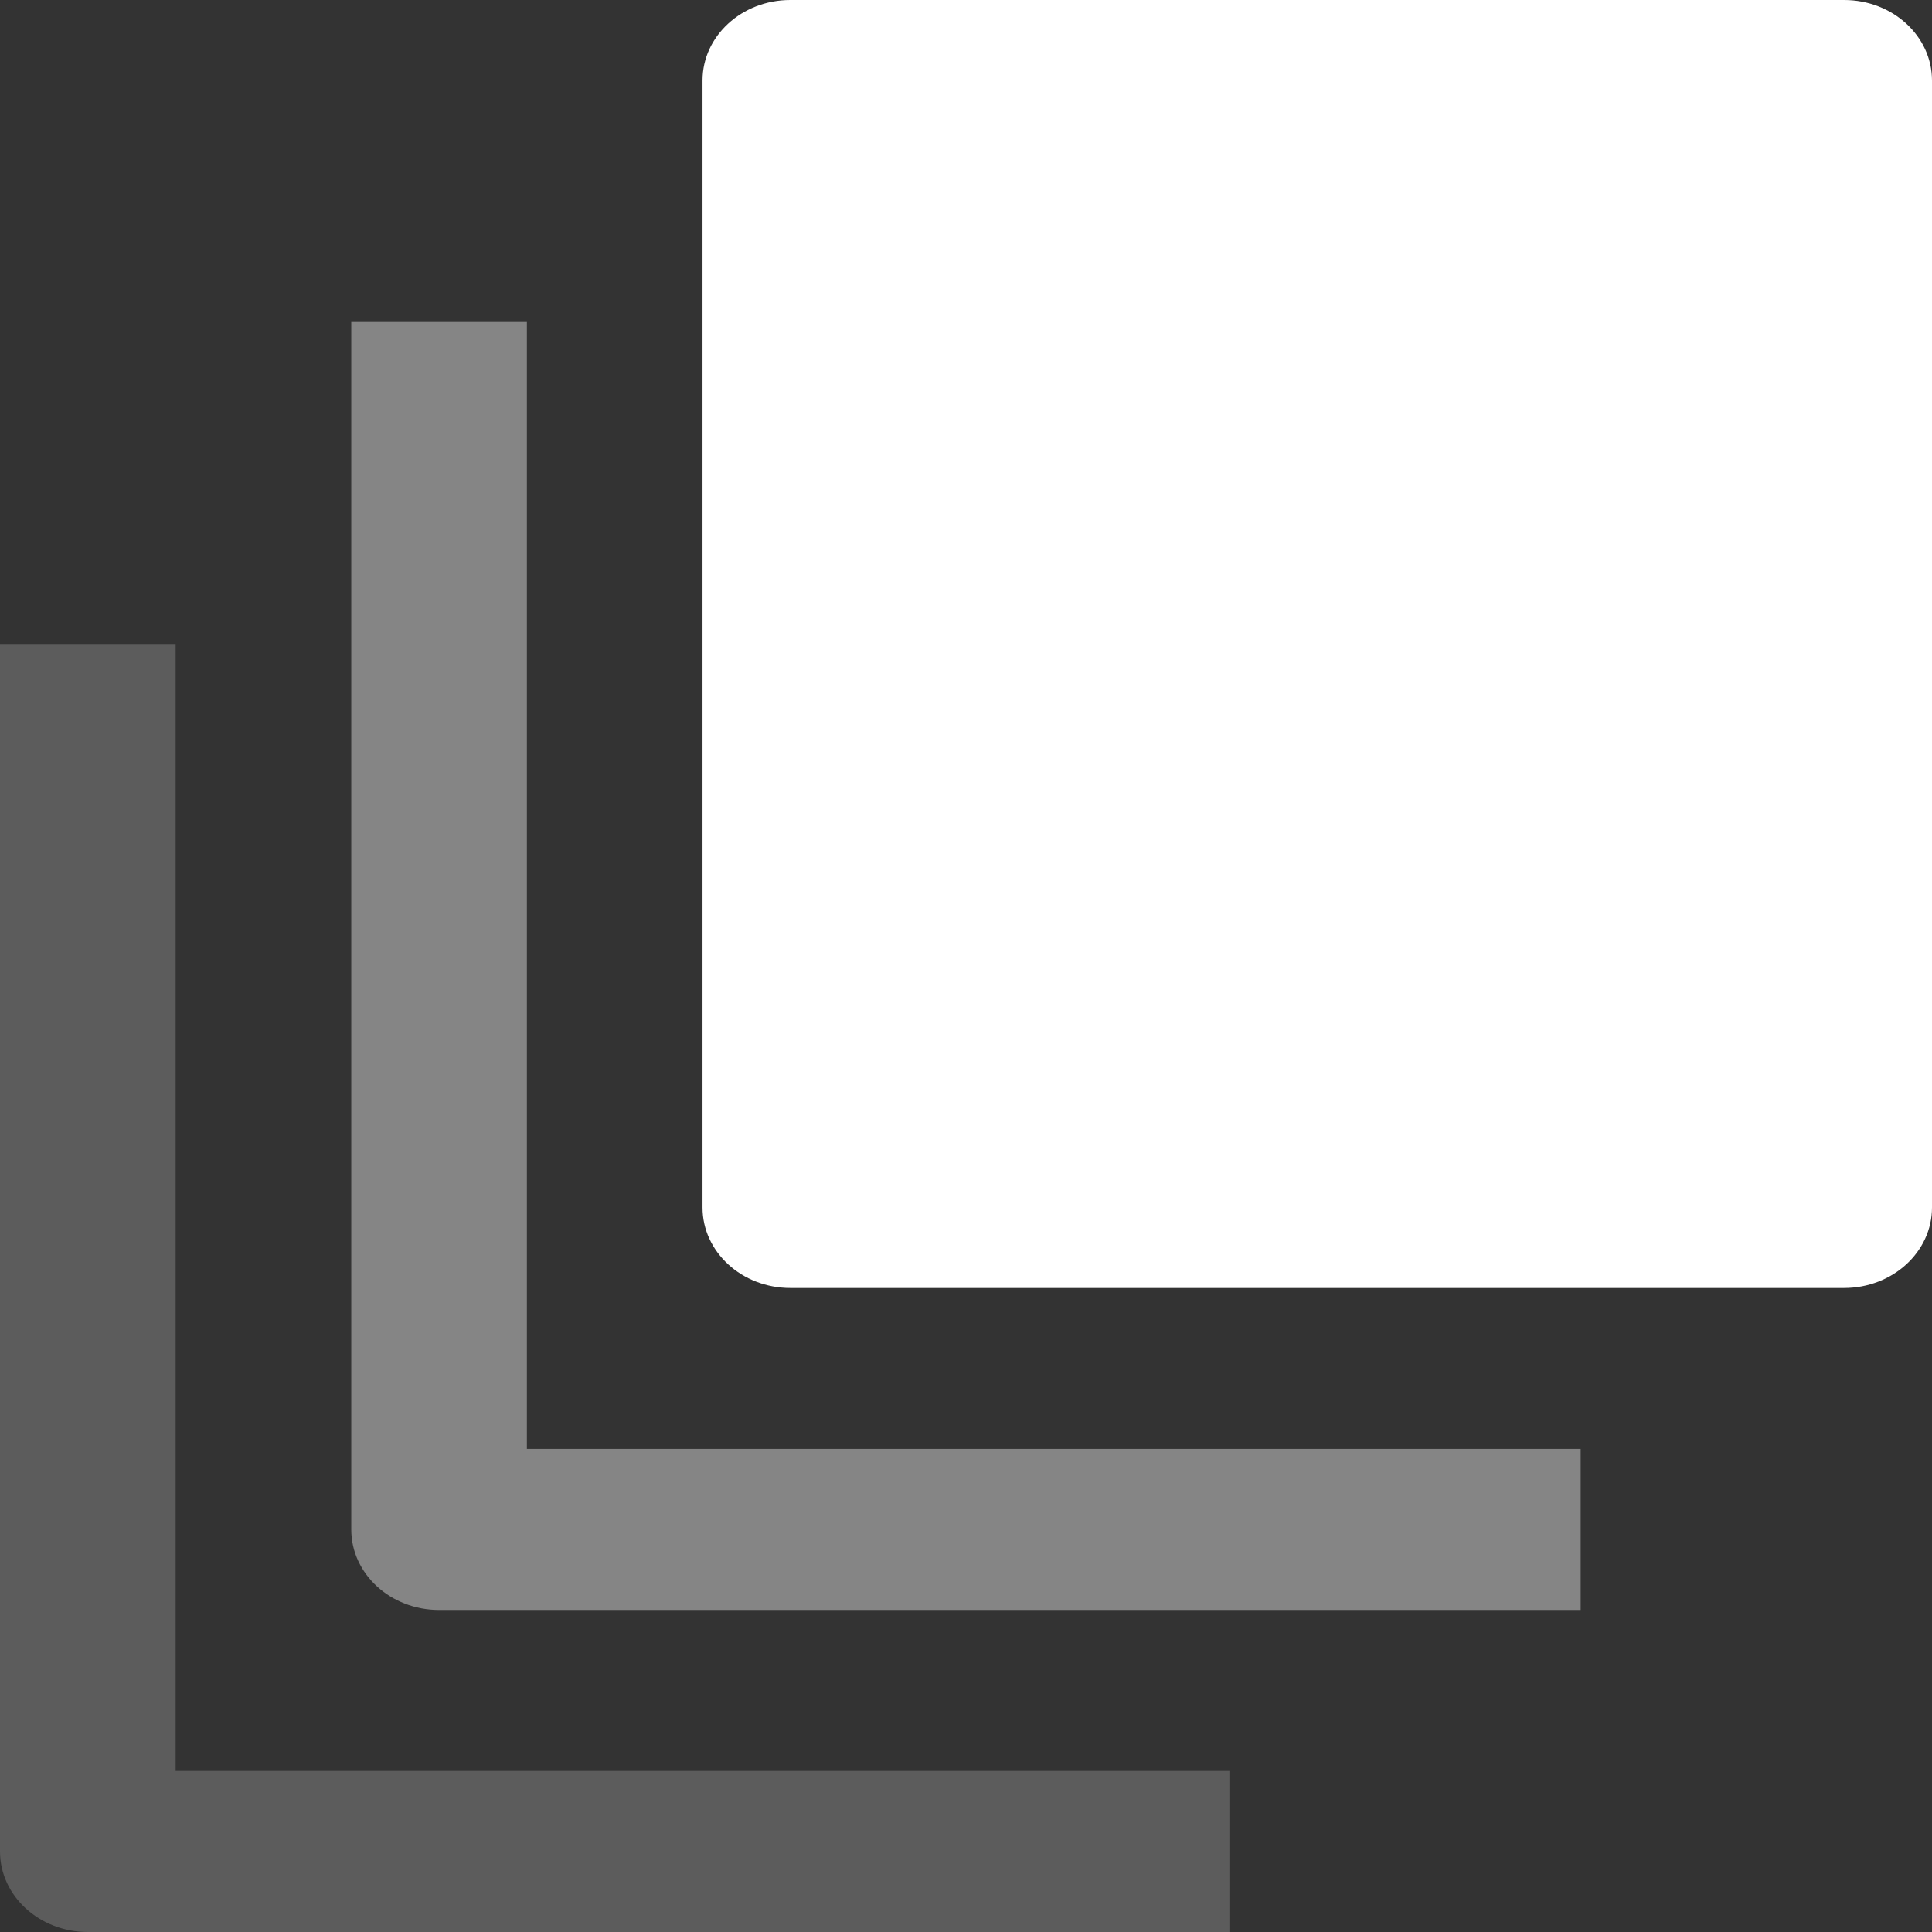
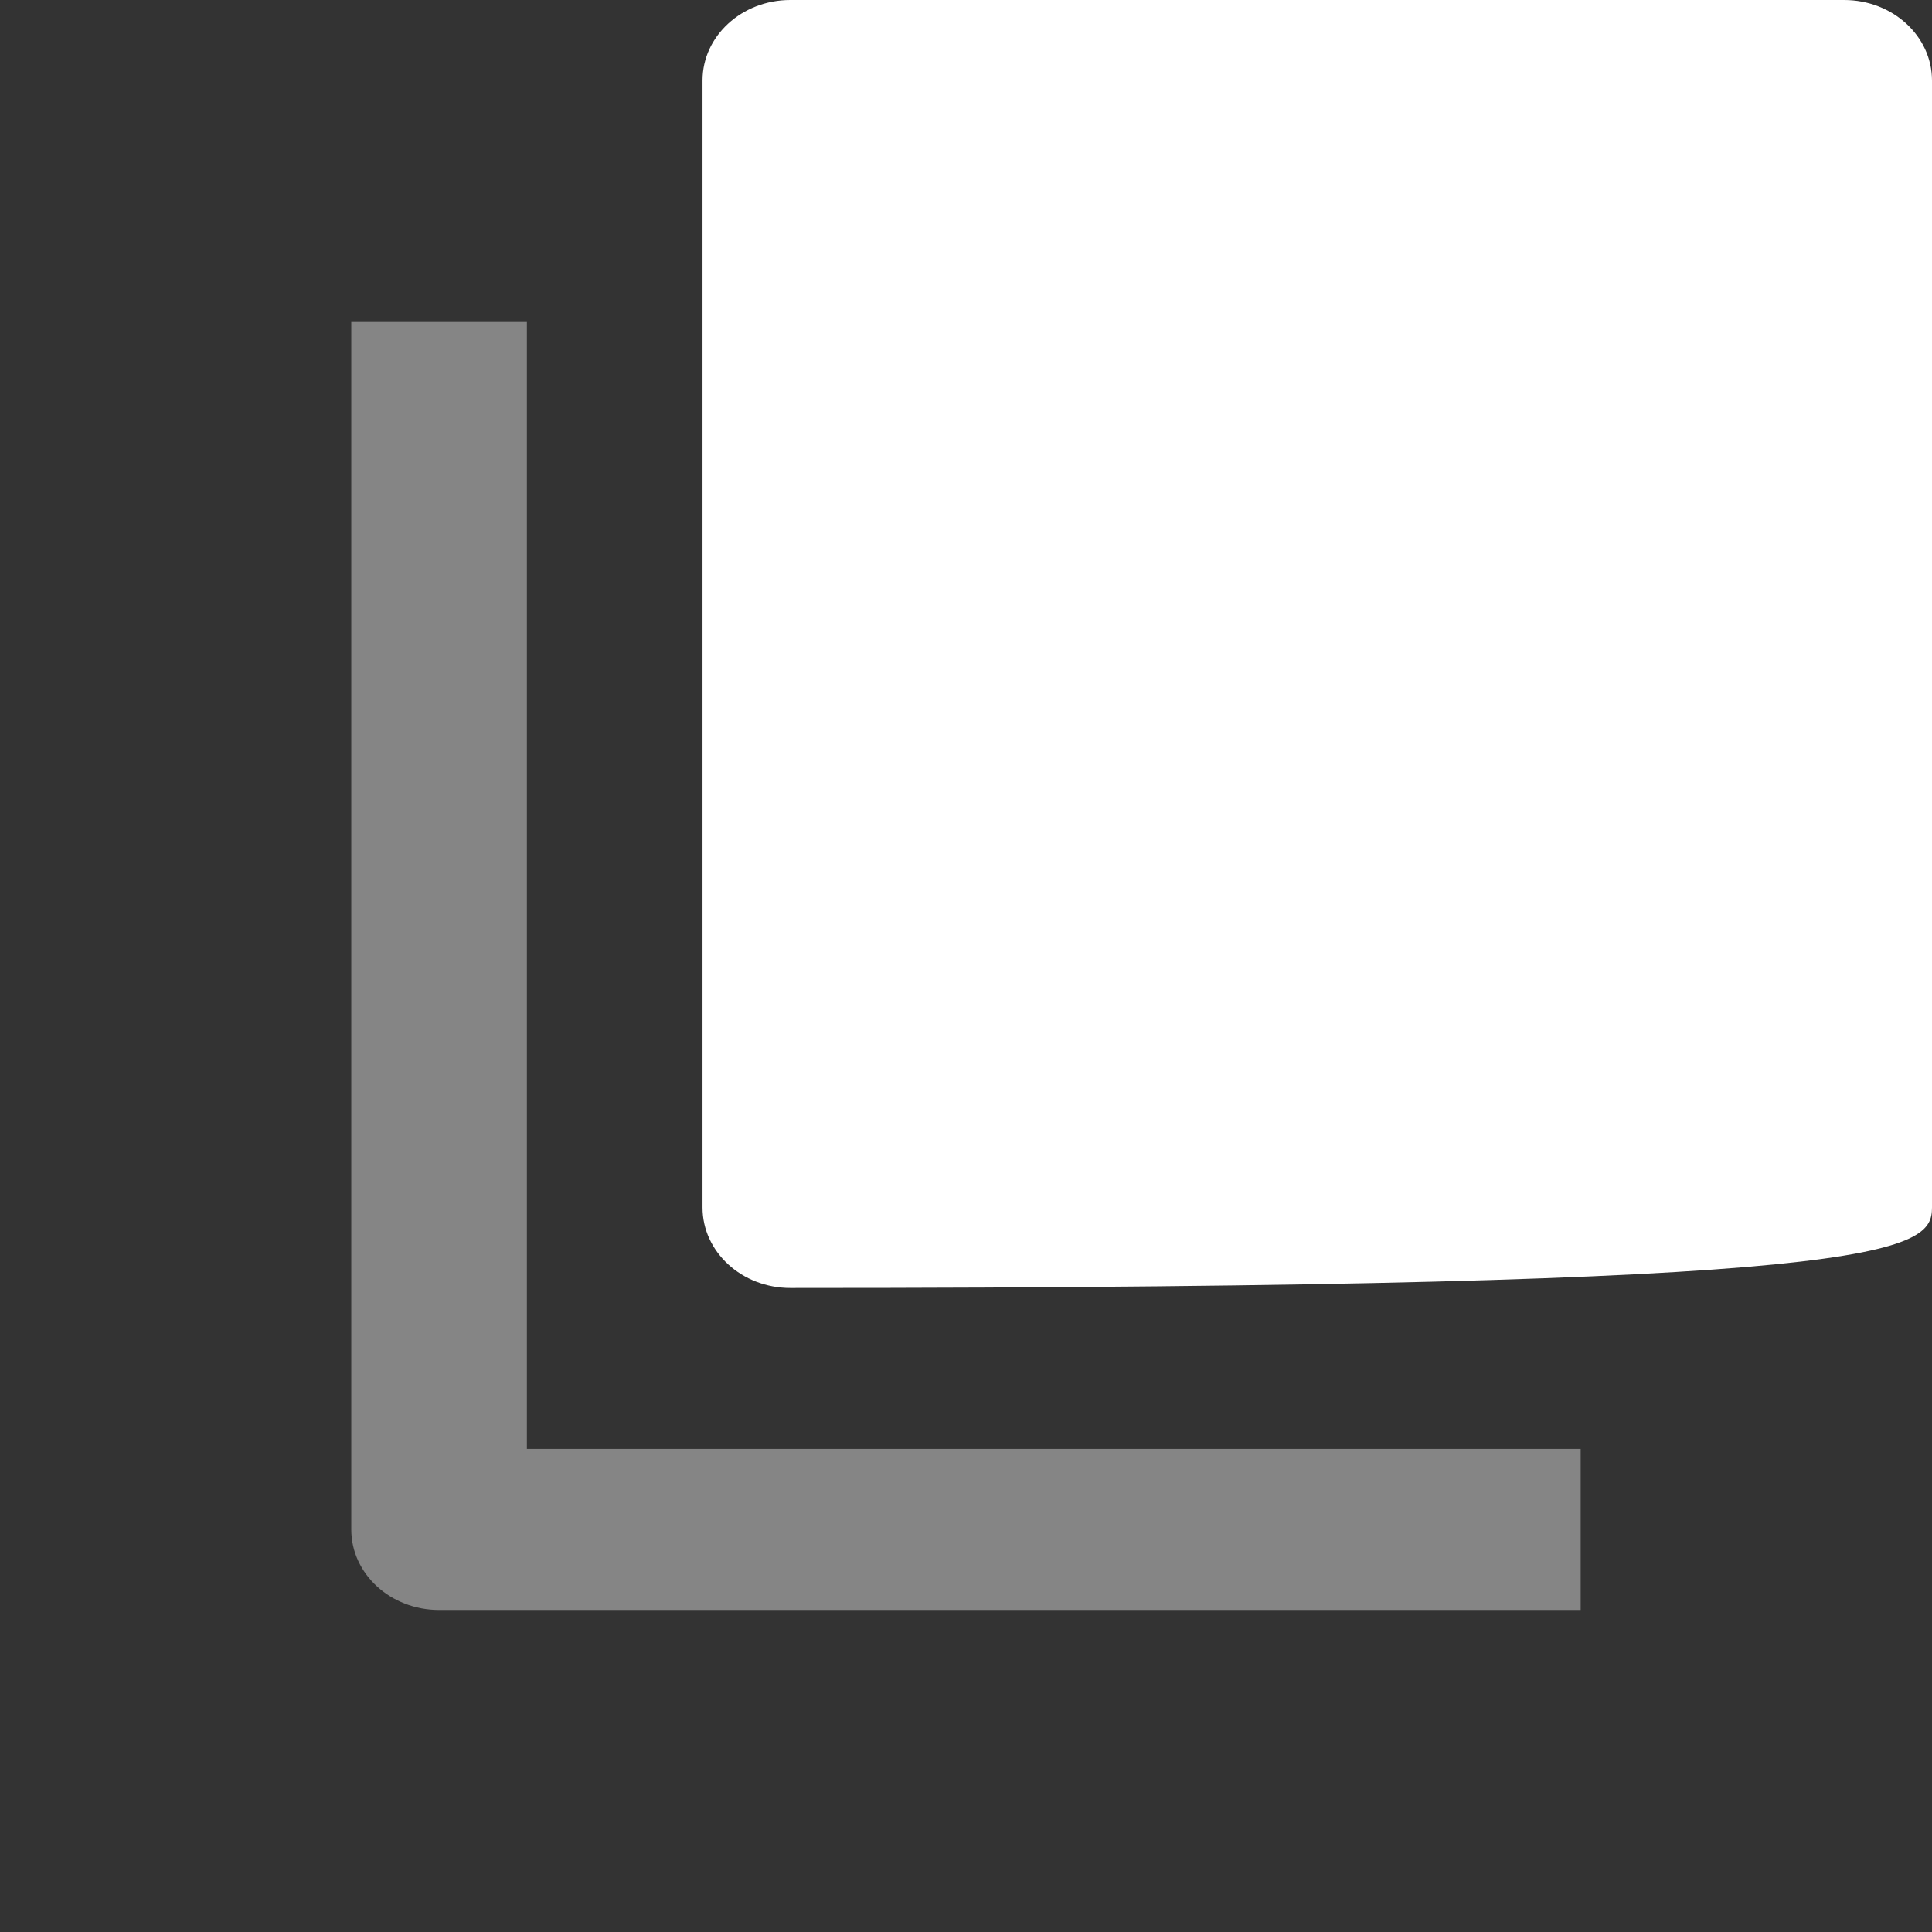
<svg xmlns="http://www.w3.org/2000/svg" width="32" height="32" viewBox="0 0 32 32" fill="none">
  <rect x="0" y="0" width="32" height="32" fill="#333333" stroke="none" />
-   <path d="M13.09 21.333L30.545 21.333C31.348 21.333 32 20.736 32 20L32 1.333C32 0.597 31.348 -0 30.545 -0L13.09 -0C12.287 -0 11.636 0.597 11.636 1.333L11.636 20C11.636 20.736 12.287 21.333 13.09 21.333Z" fill="white" />
+   <path d="M13.09 21.333C31.348 21.333 32 20.736 32 20L32 1.333C32 0.597 31.348 -0 30.545 -0L13.09 -0C12.287 -0 11.636 0.597 11.636 1.333L11.636 20C11.636 20.736 12.287 21.333 13.09 21.333Z" fill="white" />
  <path opacity="0.4" d="M7.272 26.666L26.181 26.666L26.181 23.999L8.727 23.999L8.727 5.333L5.818 5.333L5.818 25.333C5.818 26.069 6.469 26.666 7.272 26.666Z" fill="white" />
-   <path opacity="0.2" d="M1.454 32L20.363 32L20.363 29.333L2.909 29.333L2.909 10.666L-0 10.666L-0 30.666C-9.99496e-05 31.402 0.652 32 1.454 32Z" fill="white" />
</svg>